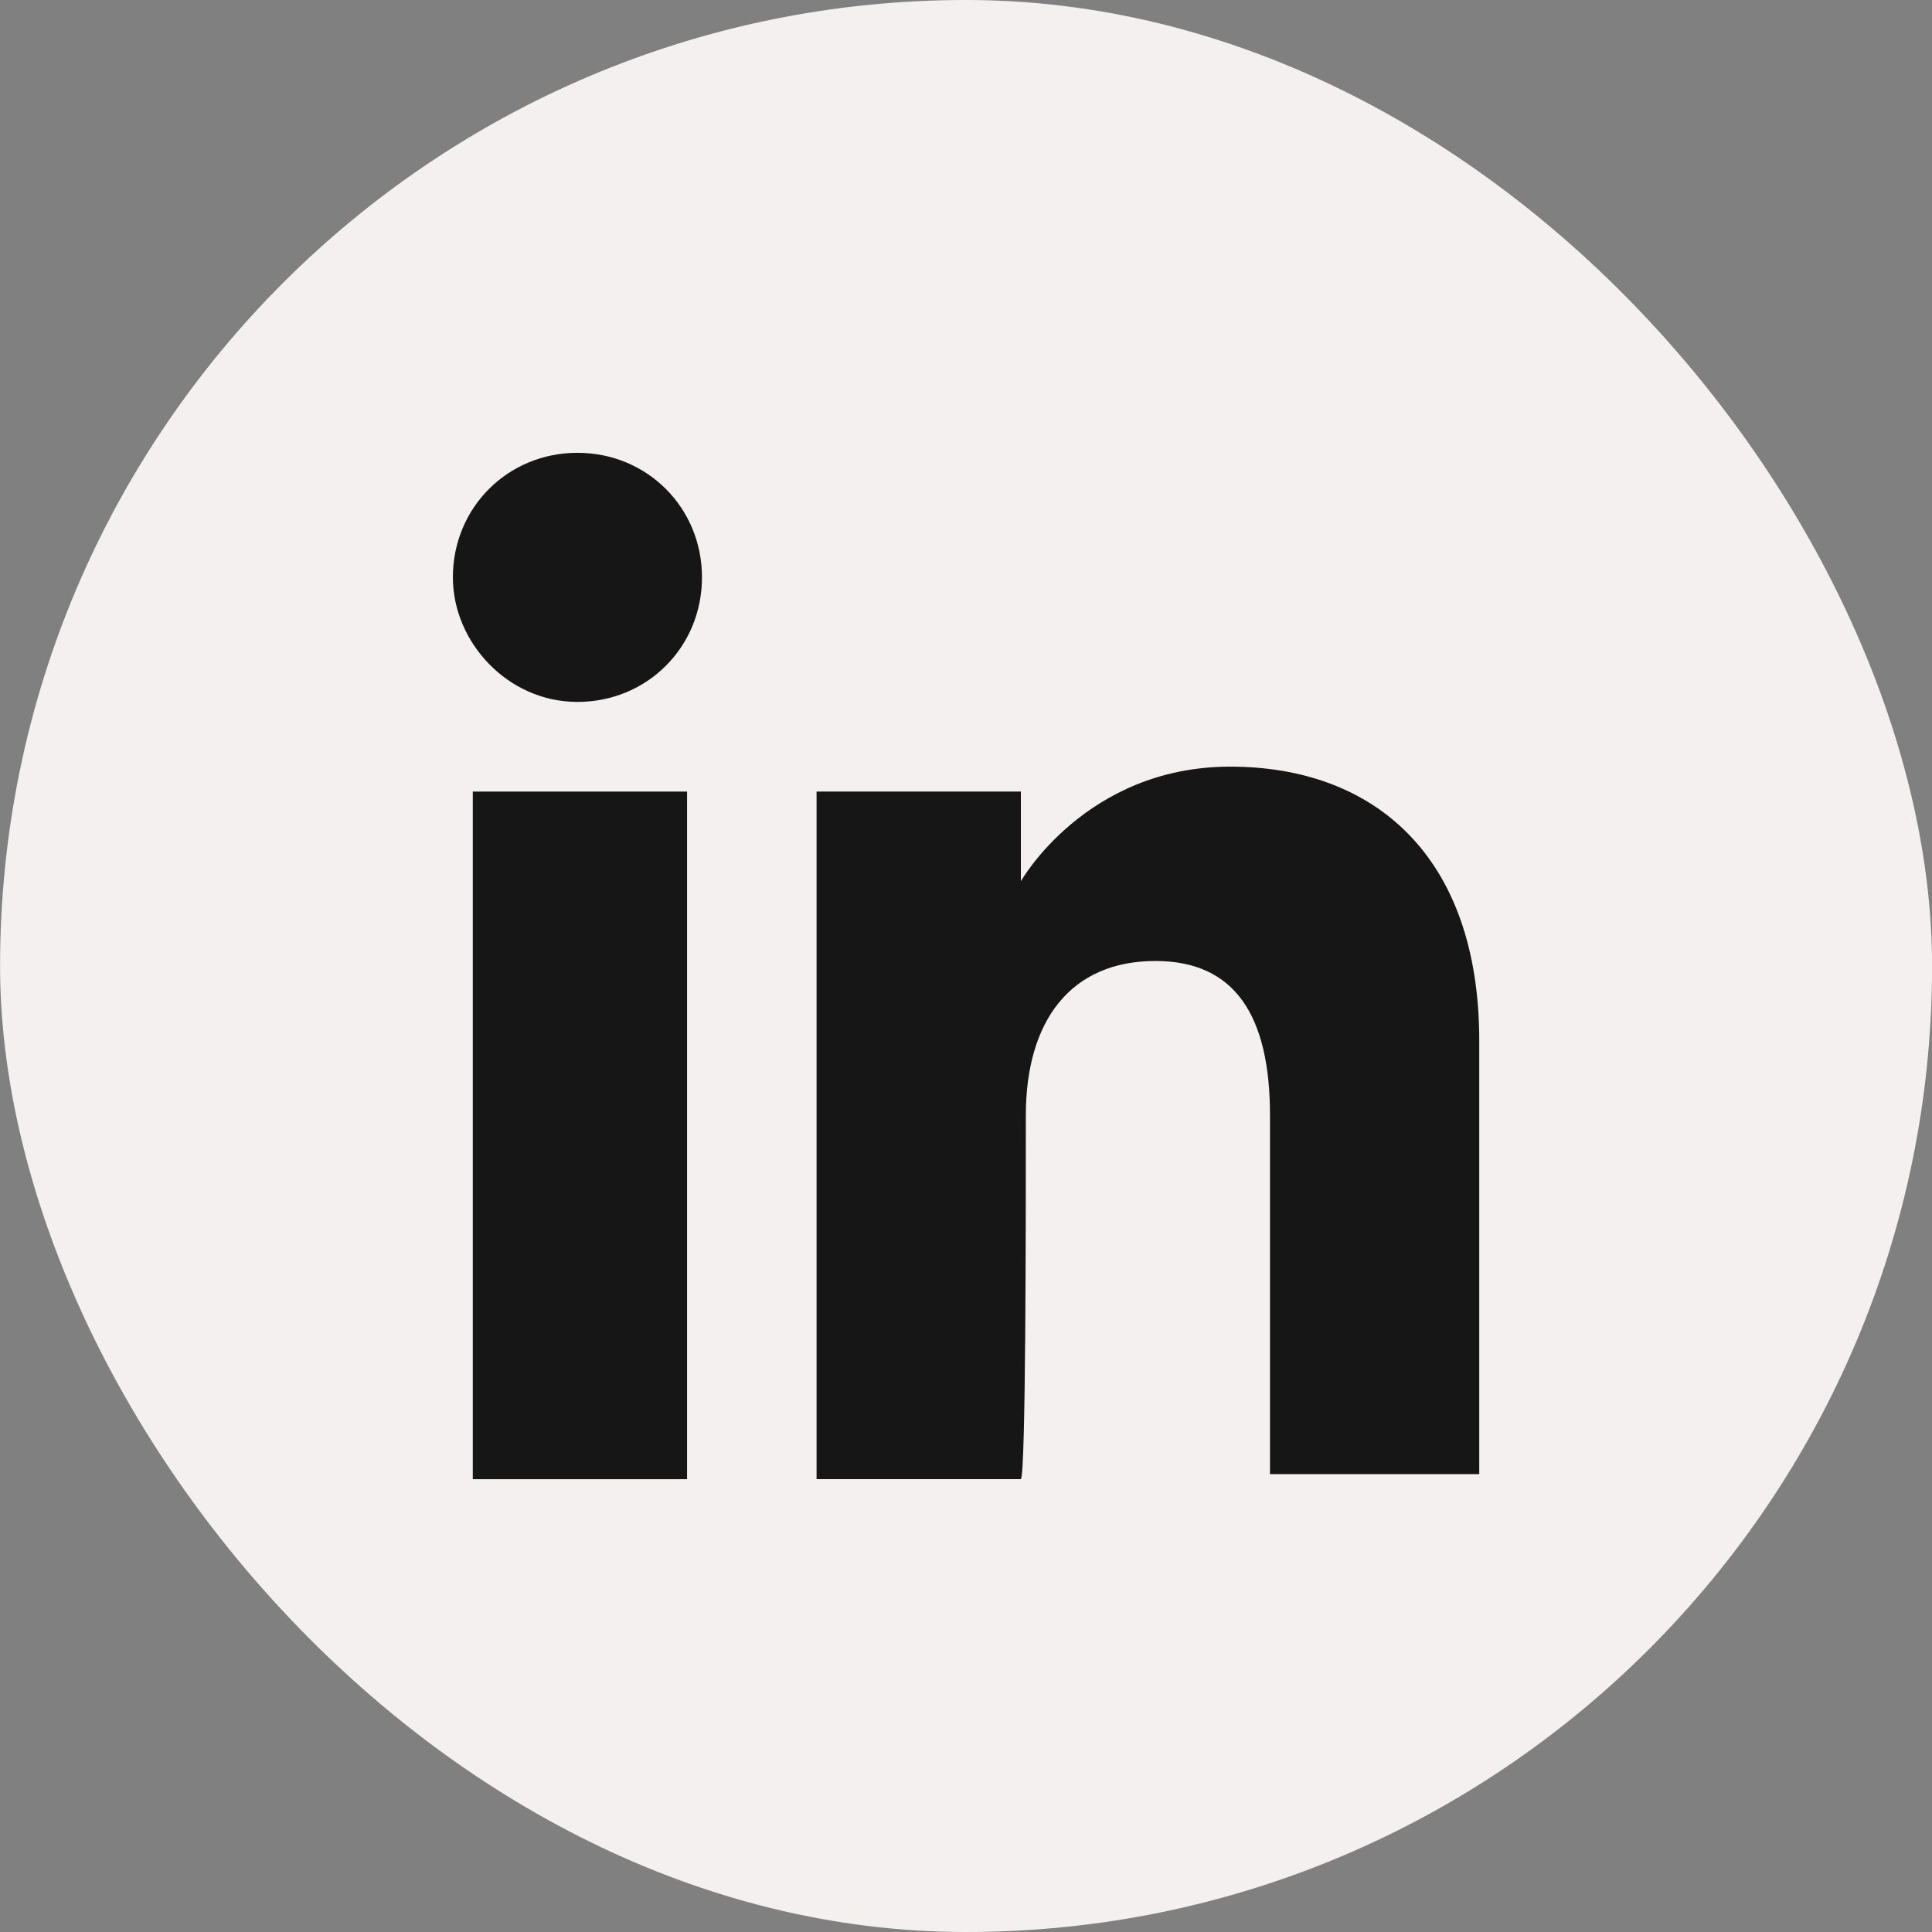
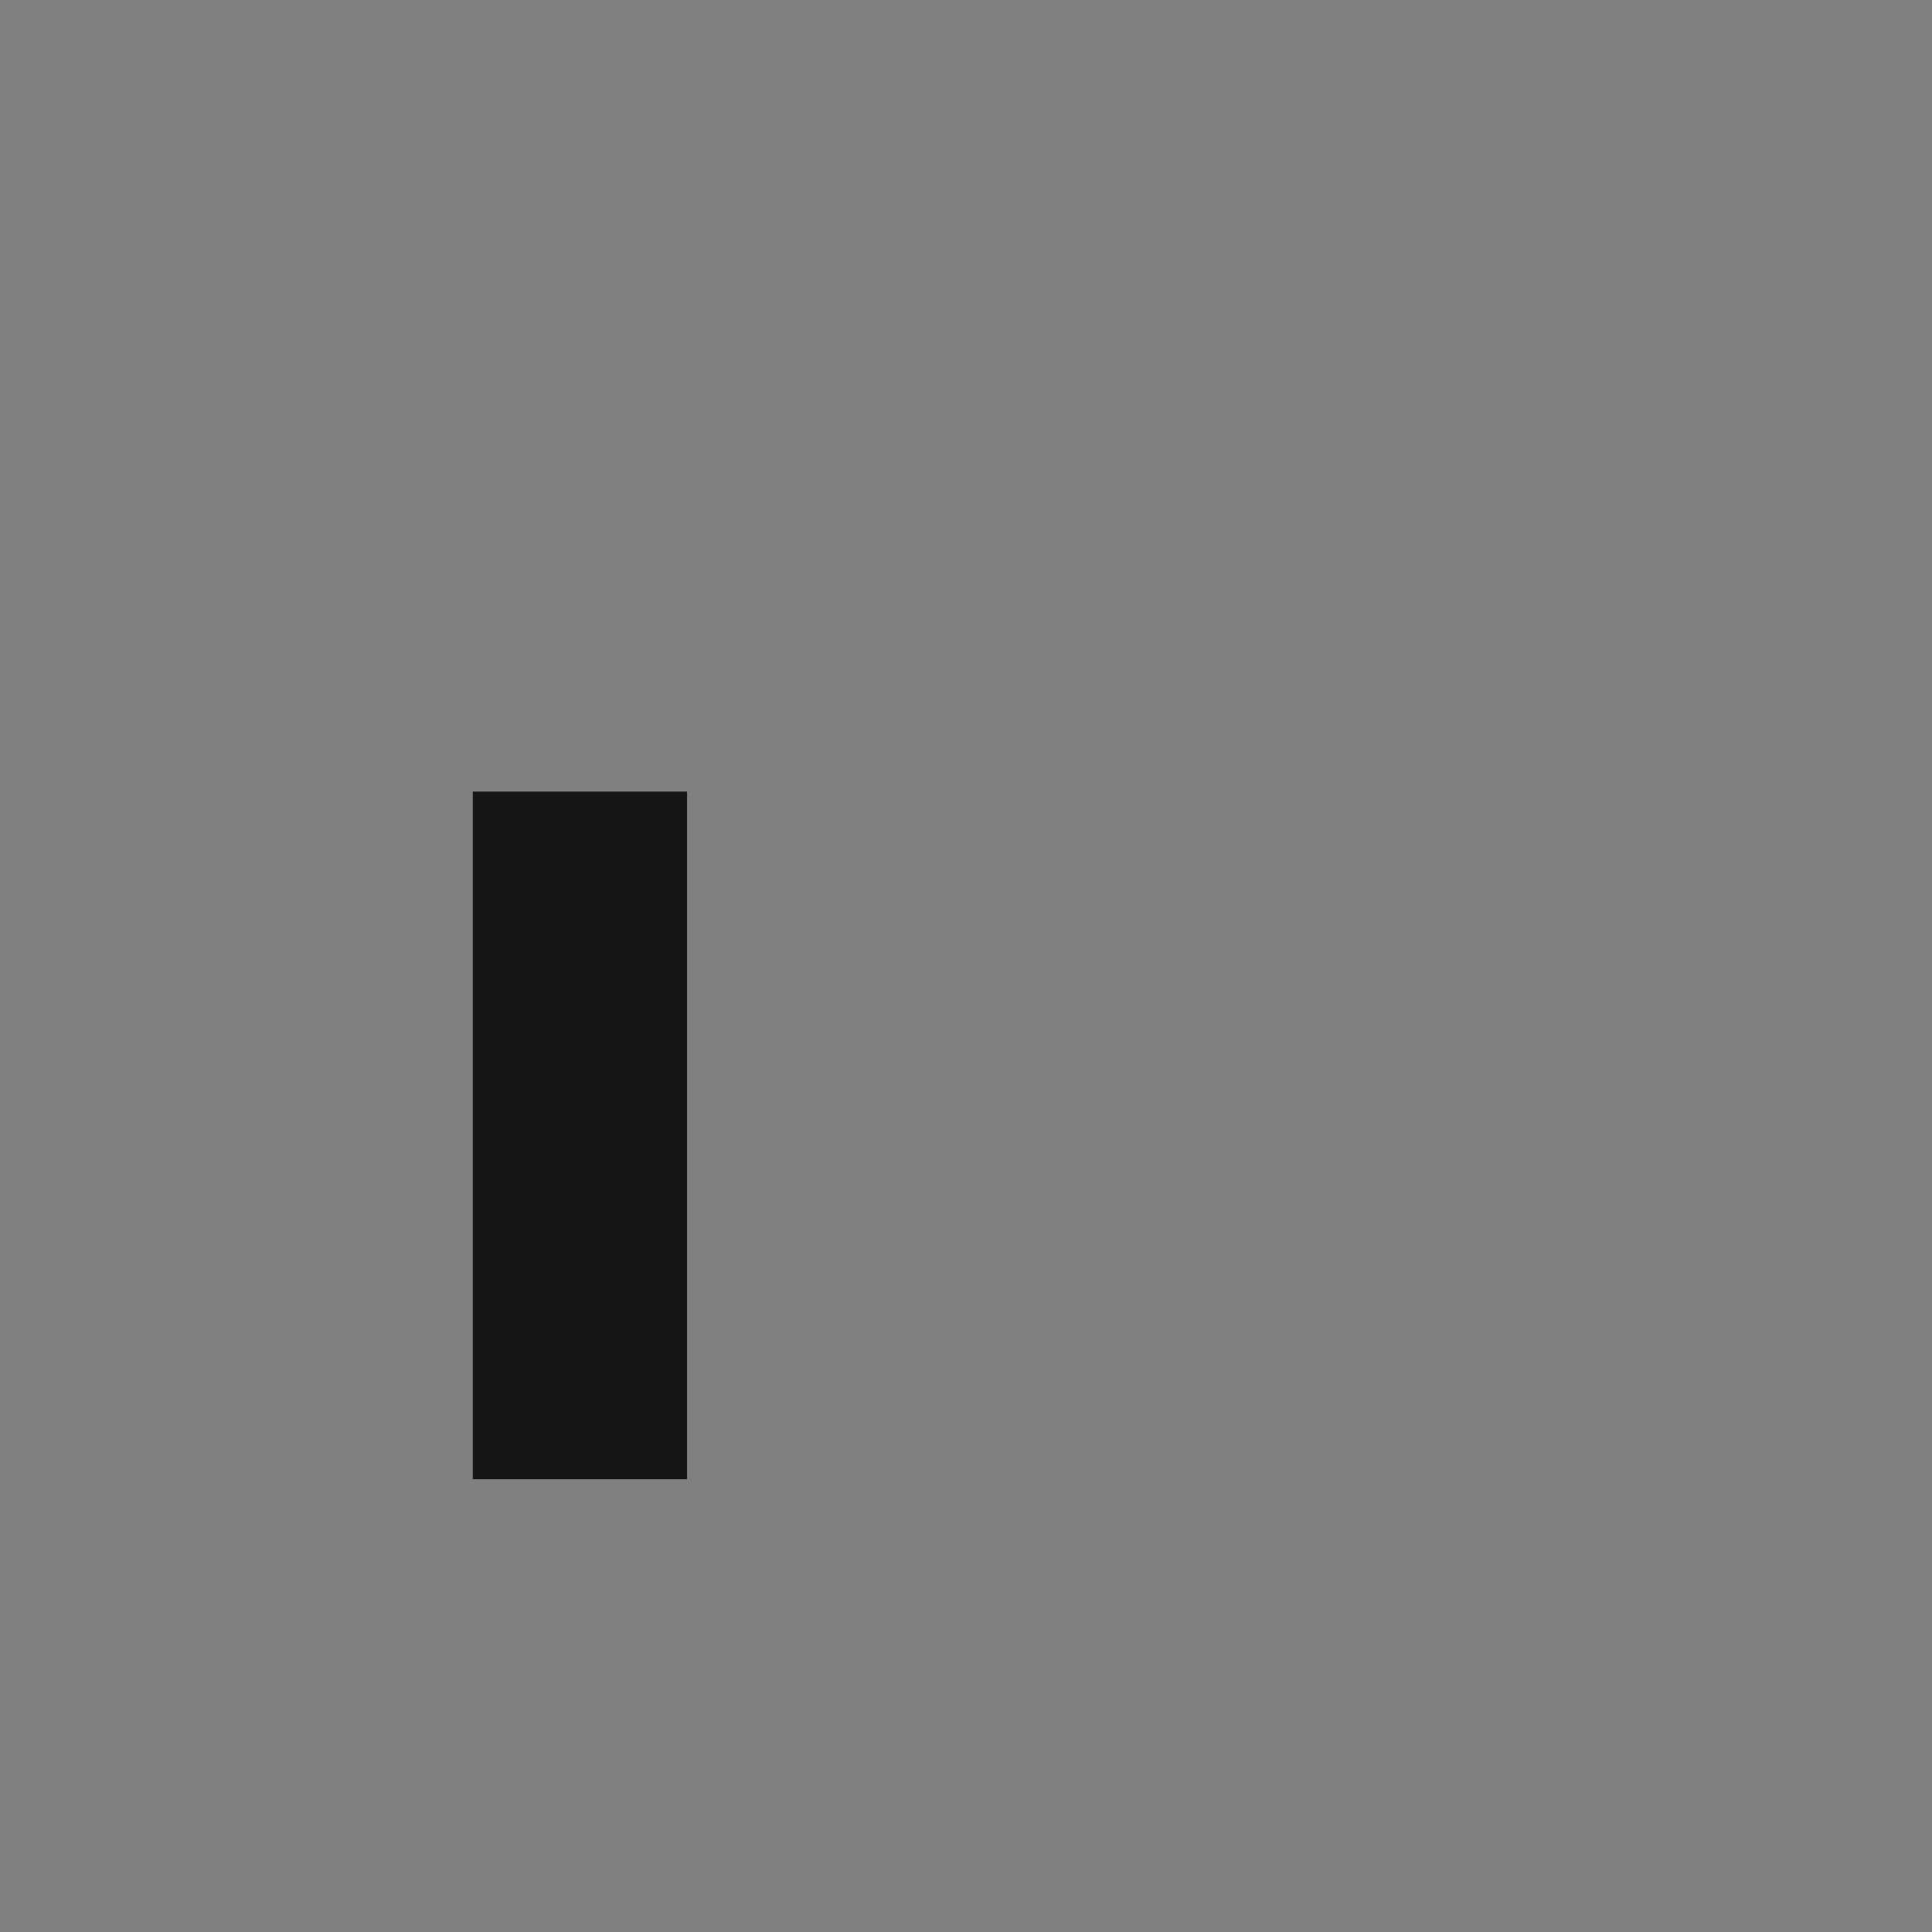
<svg xmlns="http://www.w3.org/2000/svg" width="32" height="32" viewBox="0 0 32 32" fill="none">
  <rect x="0" y="0" width="32" height="32" fill="#808080" stroke="none" />
-   <rect x="0.001" width="32" height="32" rx="16" fill="#F4F0F0" />
  <path d="M11.38 13.111H7.831V24.5H11.38V13.111Z" fill="#161616" />
-   <path d="M9.564 11.626C10.719 11.626 11.627 10.718 11.627 9.563C11.627 8.408 10.719 7.5 9.564 7.5C8.409 7.5 7.501 8.408 7.501 9.563C7.501 10.636 8.409 11.626 9.564 11.626Z" fill="#161616" />
-   <path d="M16.991 18.475C16.991 16.907 17.734 15.917 19.137 15.917C20.457 15.917 21.035 16.824 21.035 18.475C21.035 20.125 21.035 24.416 21.035 24.416H24.501C24.501 24.416 24.501 20.29 24.501 17.237C24.501 14.184 22.768 12.698 20.375 12.698C17.982 12.698 16.909 14.596 16.909 14.596V13.111H13.525V24.499H16.909C16.991 24.416 16.991 20.208 16.991 18.475Z" fill="#161616" />
</svg>